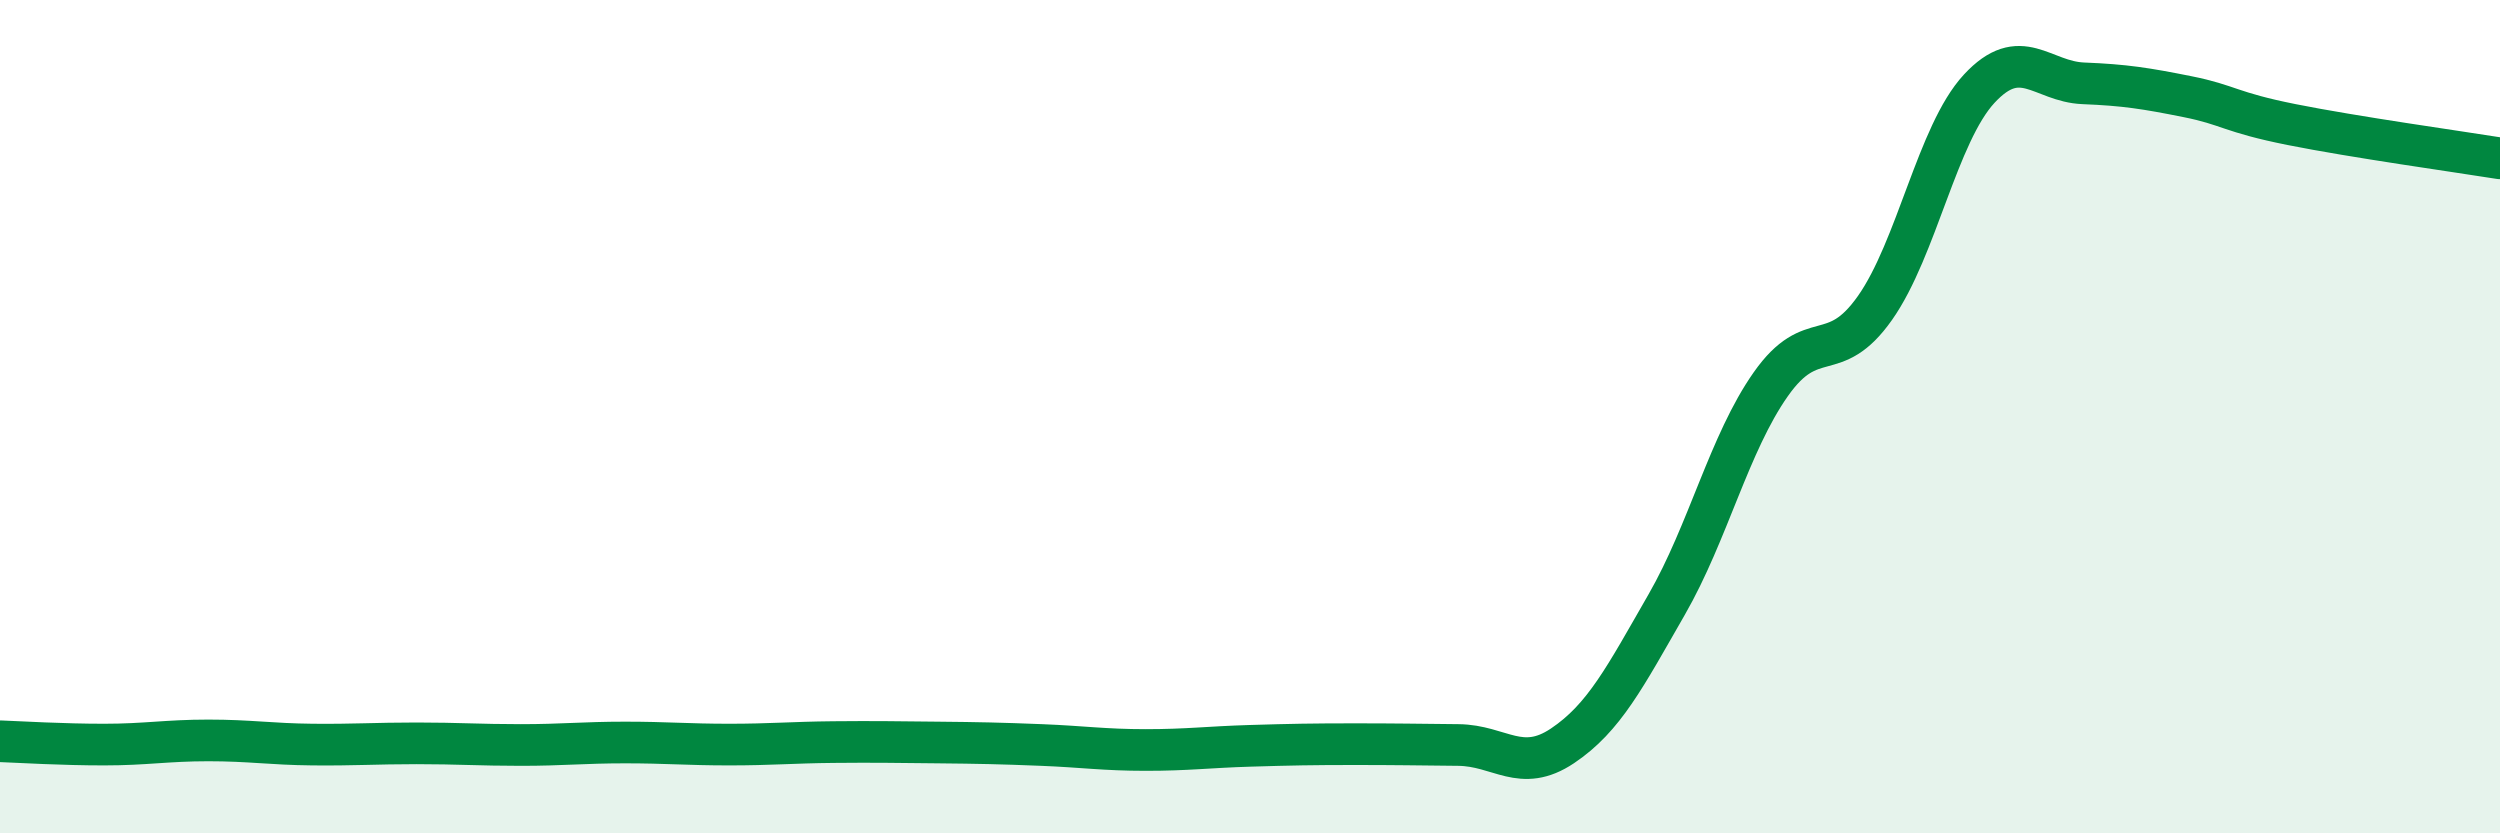
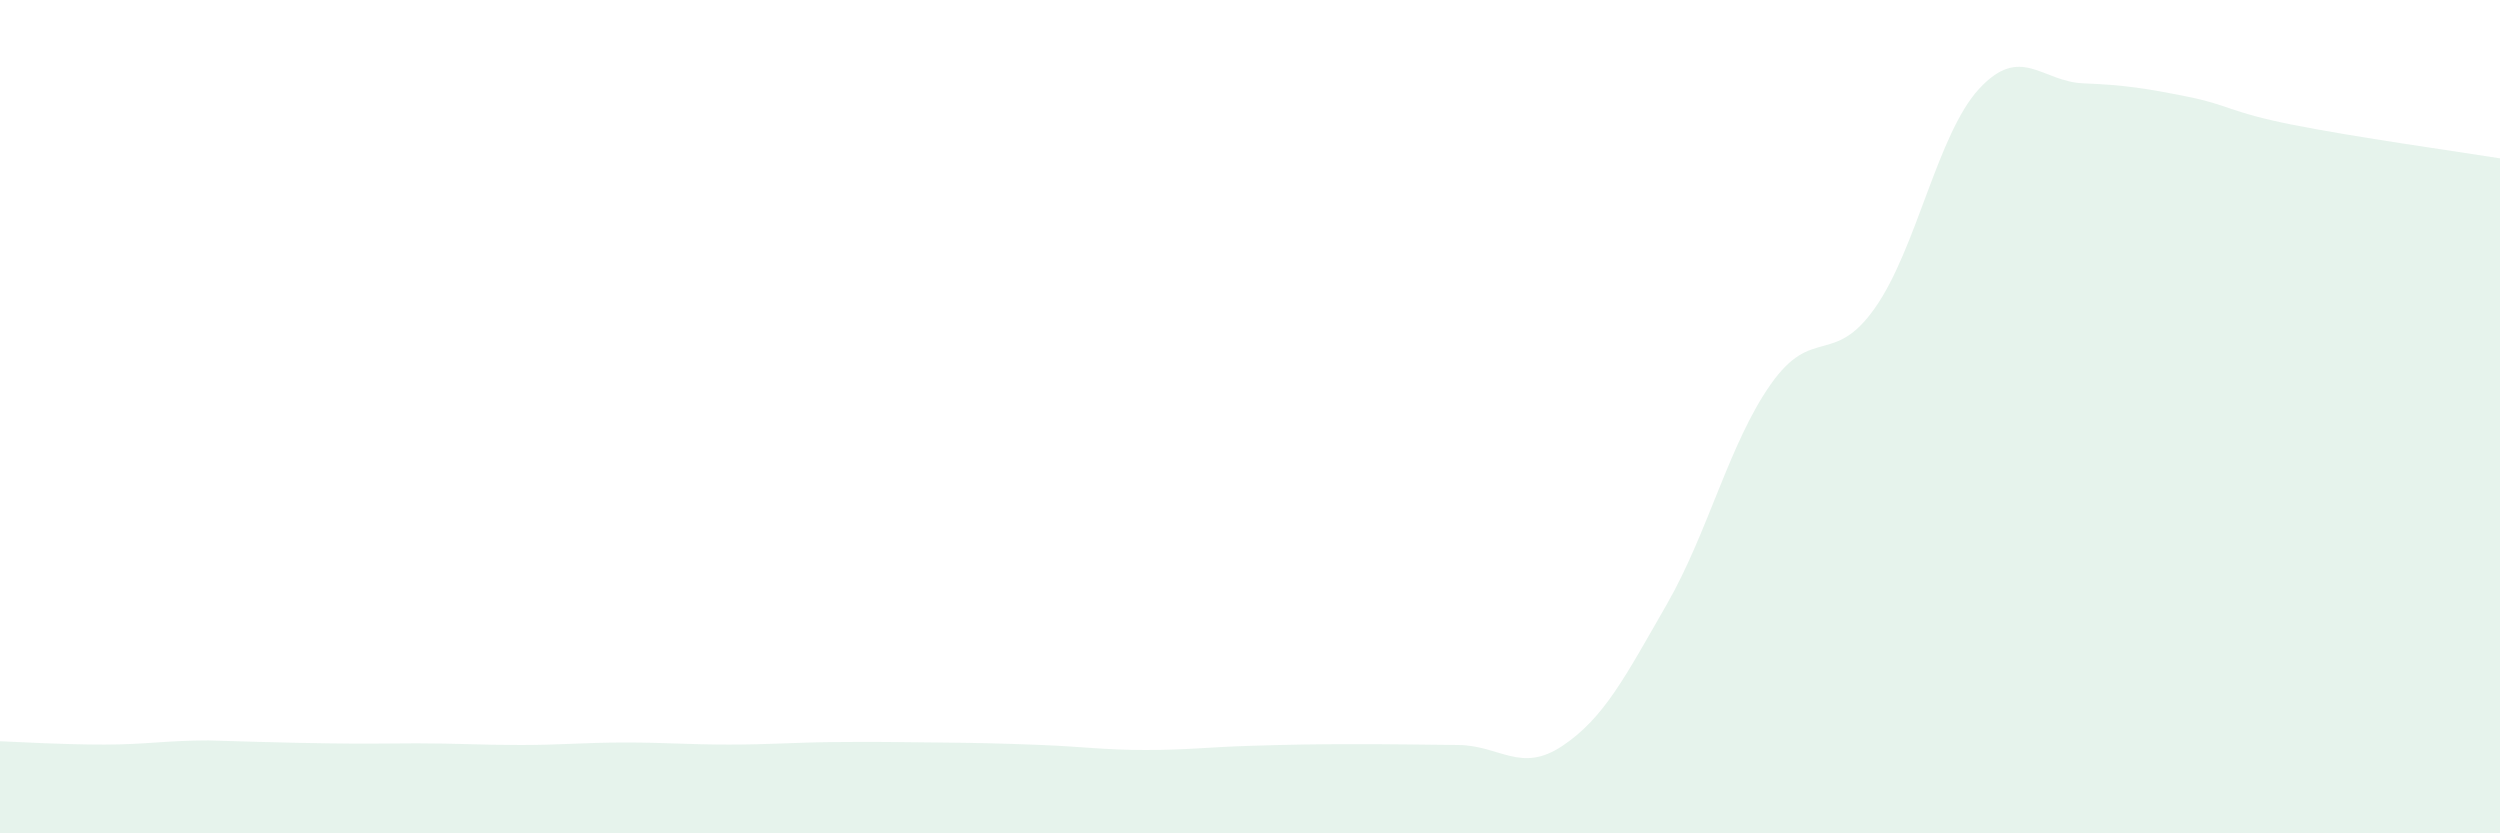
<svg xmlns="http://www.w3.org/2000/svg" width="60" height="20" viewBox="0 0 60 20">
-   <path d="M 0,17.79 C 0.5,17.81 1.5,17.87 2.5,17.87 C 3.5,17.87 4,17.77 5,17.77 C 6,17.77 6.5,17.86 7.5,17.87 C 8.5,17.88 9,17.84 10,17.84 C 11,17.84 11.5,17.88 12.5,17.88 C 13.5,17.88 14,17.82 15,17.82 C 16,17.82 16.5,17.87 17.5,17.87 C 18.5,17.87 19,17.82 20,17.81 C 21,17.8 21.5,17.81 22.5,17.82 C 23.5,17.83 24,17.84 25,17.88 C 26,17.92 26.5,18 27.5,18 C 28.5,18 29,17.93 30,17.9 C 31,17.87 31.5,17.86 32.5,17.86 C 33.5,17.86 34,17.87 35,17.88 C 36,17.89 36.5,18.57 37.5,17.9 C 38.5,17.23 39,16.25 40,14.51 C 41,12.77 41.5,10.64 42.5,9.22 C 43.5,7.8 44,8.81 45,7.39 C 46,5.97 46.5,3.21 47.5,2.13 C 48.5,1.05 49,1.96 50,2 C 51,2.04 51.5,2.12 52.5,2.32 C 53.5,2.52 53.5,2.69 55,2.99 C 56.5,3.29 59,3.64 60,3.8L60 20L0 20Z" fill="#008740" opacity="0.1" stroke-linecap="round" stroke-linejoin="round" />
-   <path d="M 0,17.79 C 0.5,17.81 1.5,17.87 2.5,17.87 C 3.5,17.87 4,17.77 5,17.77 C 6,17.77 6.5,17.86 7.5,17.87 C 8.5,17.88 9,17.84 10,17.84 C 11,17.84 11.5,17.88 12.5,17.88 C 13.5,17.88 14,17.82 15,17.82 C 16,17.82 16.5,17.87 17.5,17.87 C 18.5,17.87 19,17.82 20,17.81 C 21,17.8 21.5,17.81 22.5,17.82 C 23.5,17.83 24,17.84 25,17.88 C 26,17.92 26.5,18 27.5,18 C 28.5,18 29,17.93 30,17.9 C 31,17.87 31.5,17.86 32.5,17.86 C 33.5,17.86 34,17.87 35,17.88 C 36,17.89 36.5,18.57 37.5,17.9 C 38.5,17.23 39,16.25 40,14.51 C 41,12.77 41.5,10.64 42.5,9.22 C 43.5,7.8 44,8.81 45,7.39 C 46,5.97 46.5,3.21 47.5,2.13 C 48.5,1.05 49,1.96 50,2 C 51,2.04 51.5,2.12 52.5,2.32 C 53.5,2.52 53.5,2.69 55,2.99 C 56.5,3.29 59,3.64 60,3.8" stroke="#008740" stroke-width="1" fill="none" stroke-linecap="round" stroke-linejoin="round" />
+   <path d="M 0,17.79 C 0.5,17.81 1.5,17.87 2.5,17.87 C 3.5,17.87 4,17.77 5,17.77 C 8.5,17.88 9,17.84 10,17.84 C 11,17.84 11.5,17.88 12.5,17.88 C 13.5,17.88 14,17.82 15,17.82 C 16,17.82 16.5,17.87 17.5,17.87 C 18.5,17.87 19,17.82 20,17.81 C 21,17.8 21.5,17.81 22.5,17.82 C 23.5,17.83 24,17.84 25,17.88 C 26,17.92 26.5,18 27.5,18 C 28.5,18 29,17.93 30,17.9 C 31,17.87 31.5,17.86 32.5,17.86 C 33.5,17.86 34,17.87 35,17.88 C 36,17.89 36.5,18.57 37.5,17.9 C 38.5,17.23 39,16.25 40,14.51 C 41,12.77 41.5,10.64 42.5,9.22 C 43.5,7.8 44,8.81 45,7.39 C 46,5.97 46.5,3.21 47.5,2.13 C 48.5,1.05 49,1.96 50,2 C 51,2.04 51.5,2.12 52.5,2.32 C 53.5,2.52 53.5,2.69 55,2.99 C 56.5,3.29 59,3.64 60,3.8L60 20L0 20Z" fill="#008740" opacity="0.1" stroke-linecap="round" stroke-linejoin="round" />
</svg>